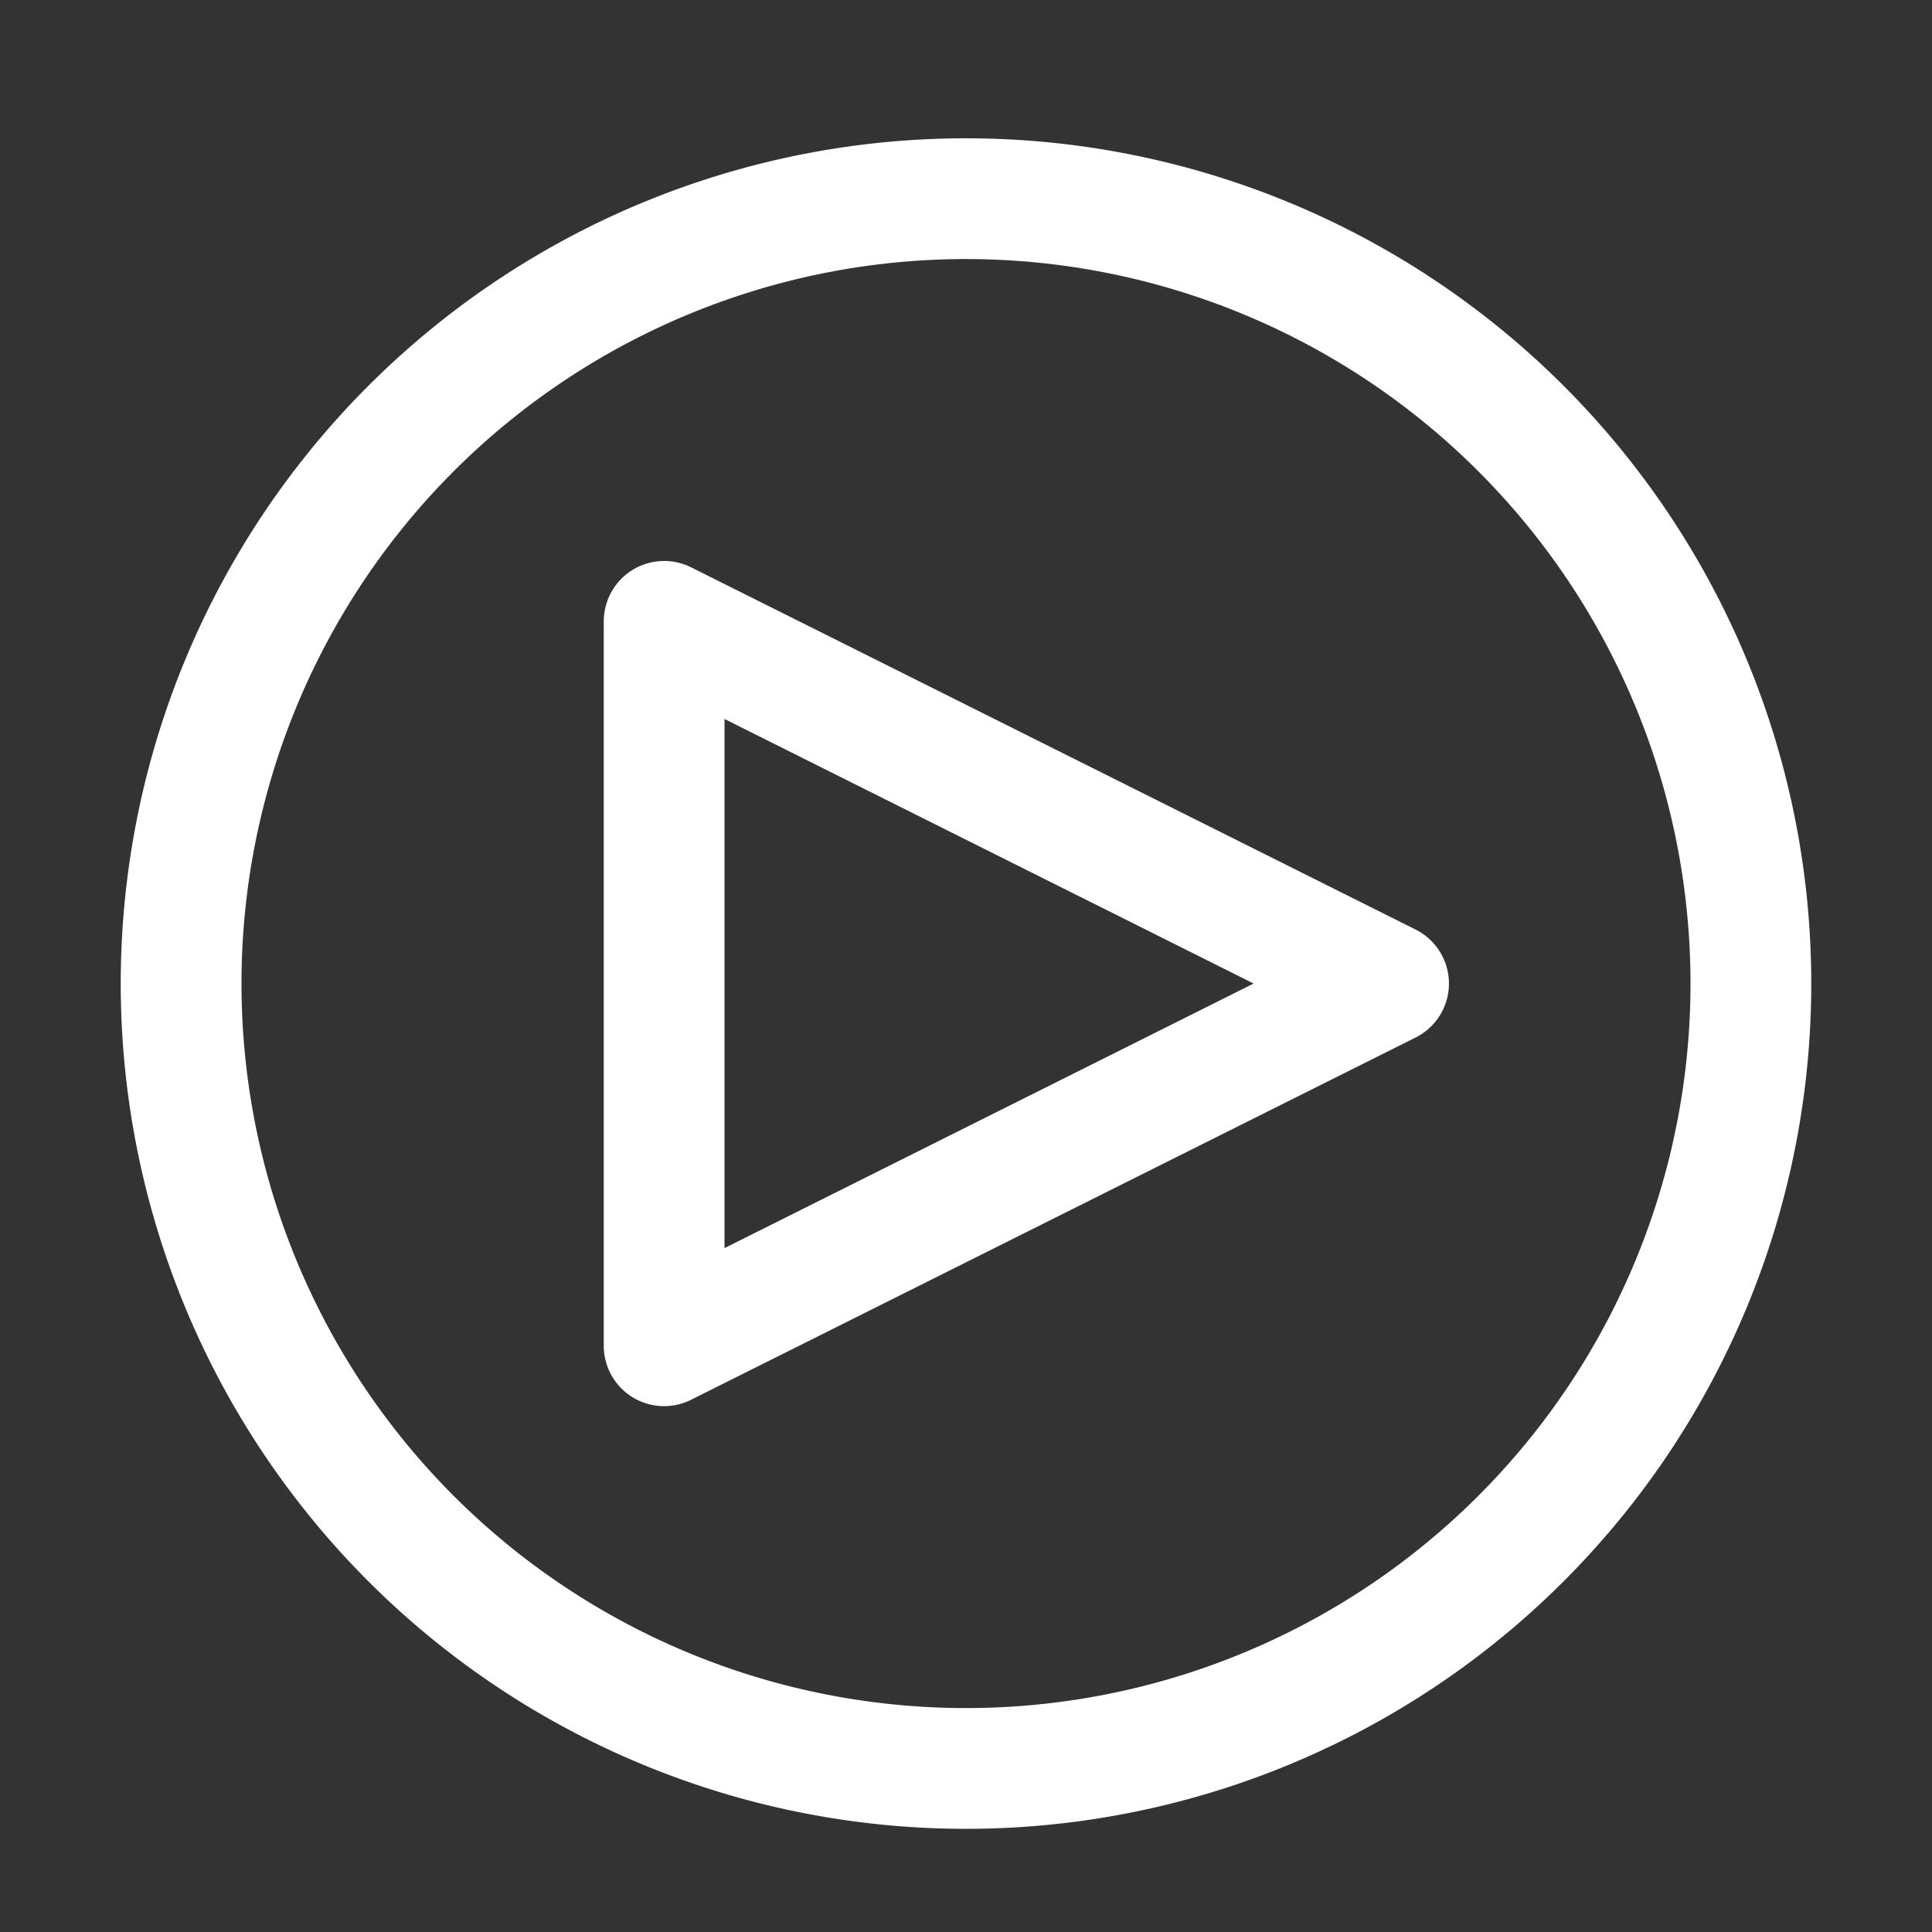
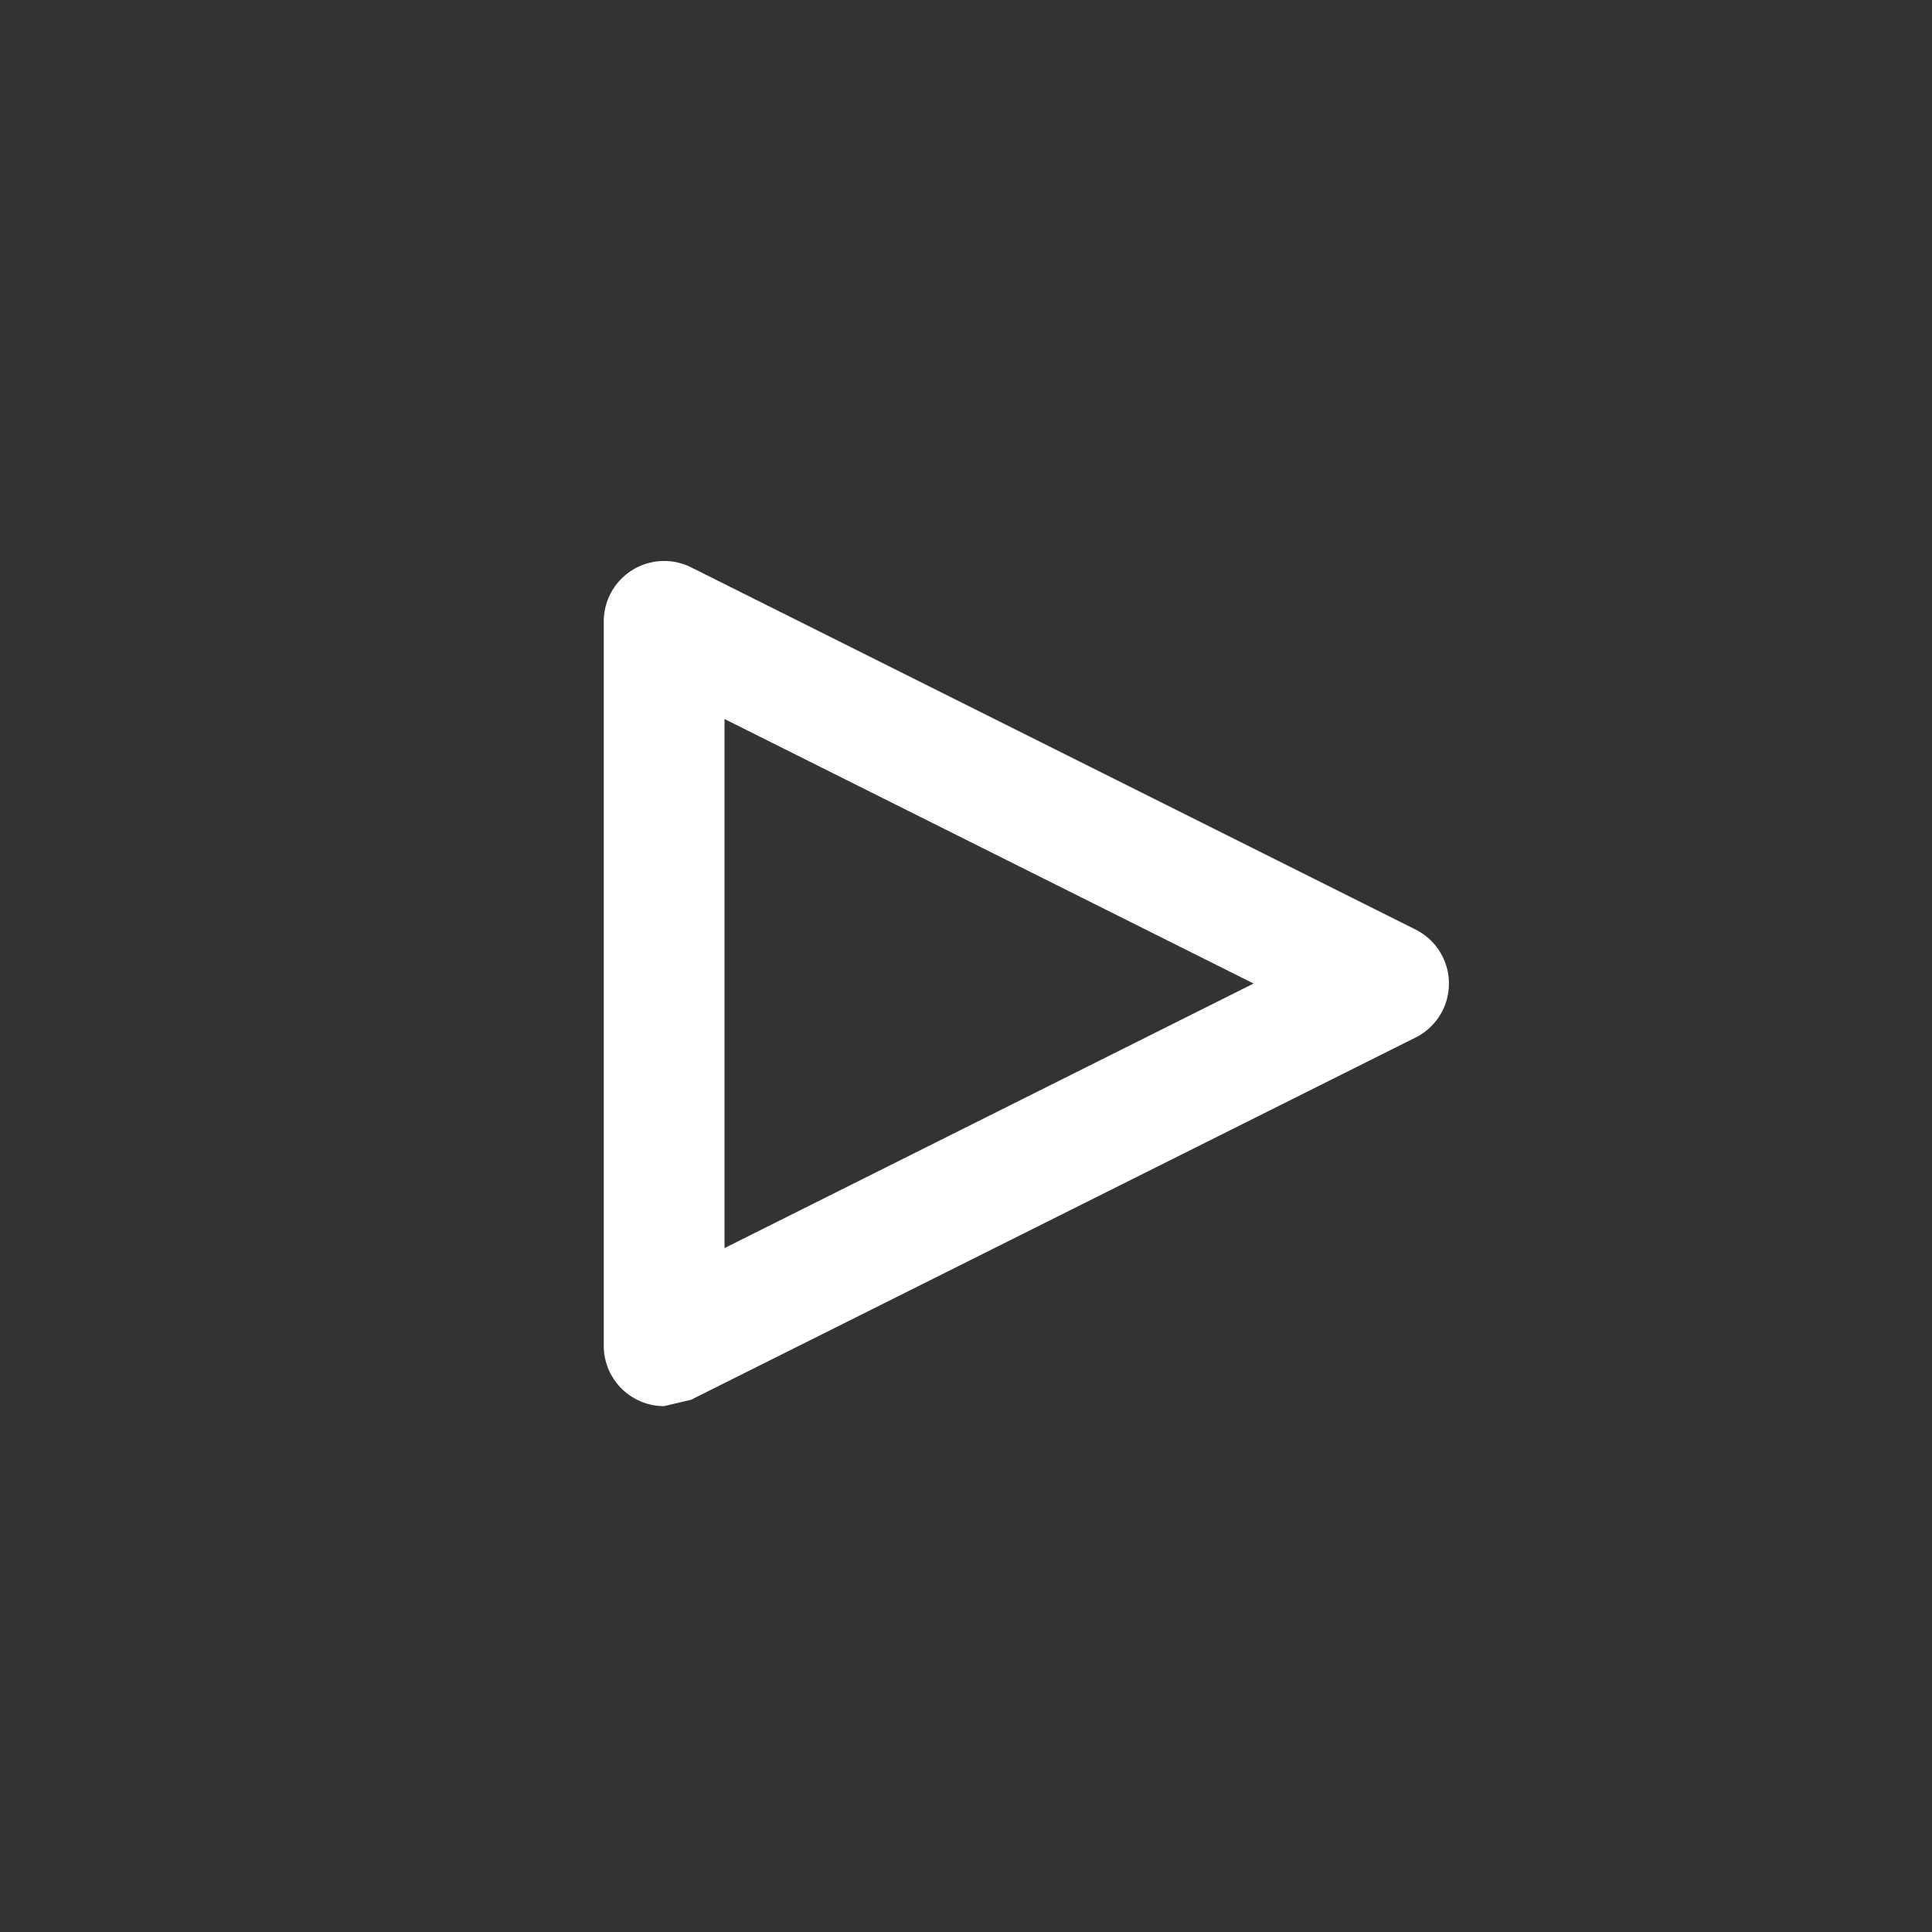
<svg xmlns="http://www.w3.org/2000/svg" width="55" height="55" fill="none">
  <rect width="100%" height="100%" fill="#333333" stroke="none" />
-   <path d="M18.906 40.03a1.718 1.718 0 01-1.718-1.718V17.687a1.72 1.72 0 012.486-1.537L40.3 26.463a1.719 1.719 0 010 3.073L19.675 39.848c-.239.12-.502.182-.769.182zm1.719-19.563v15.064l15.063-7.532-15.063-7.531z" fill="#fff" />
-   <path d="M27.5 7.375a20.625 20.625 0 110 41.25 20.625 20.625 0 010-41.25zm0-3.438a24.063 24.063 0 100 48.126 24.063 24.063 0 000-48.126z" fill="#fff" />
+   <path d="M18.906 40.03a1.718 1.718 0 01-1.718-1.718V17.687a1.72 1.72 0 012.486-1.537L40.3 26.463a1.719 1.719 0 010 3.073L19.675 39.848zm1.719-19.563v15.064l15.063-7.532-15.063-7.531z" fill="#fff" />
</svg>